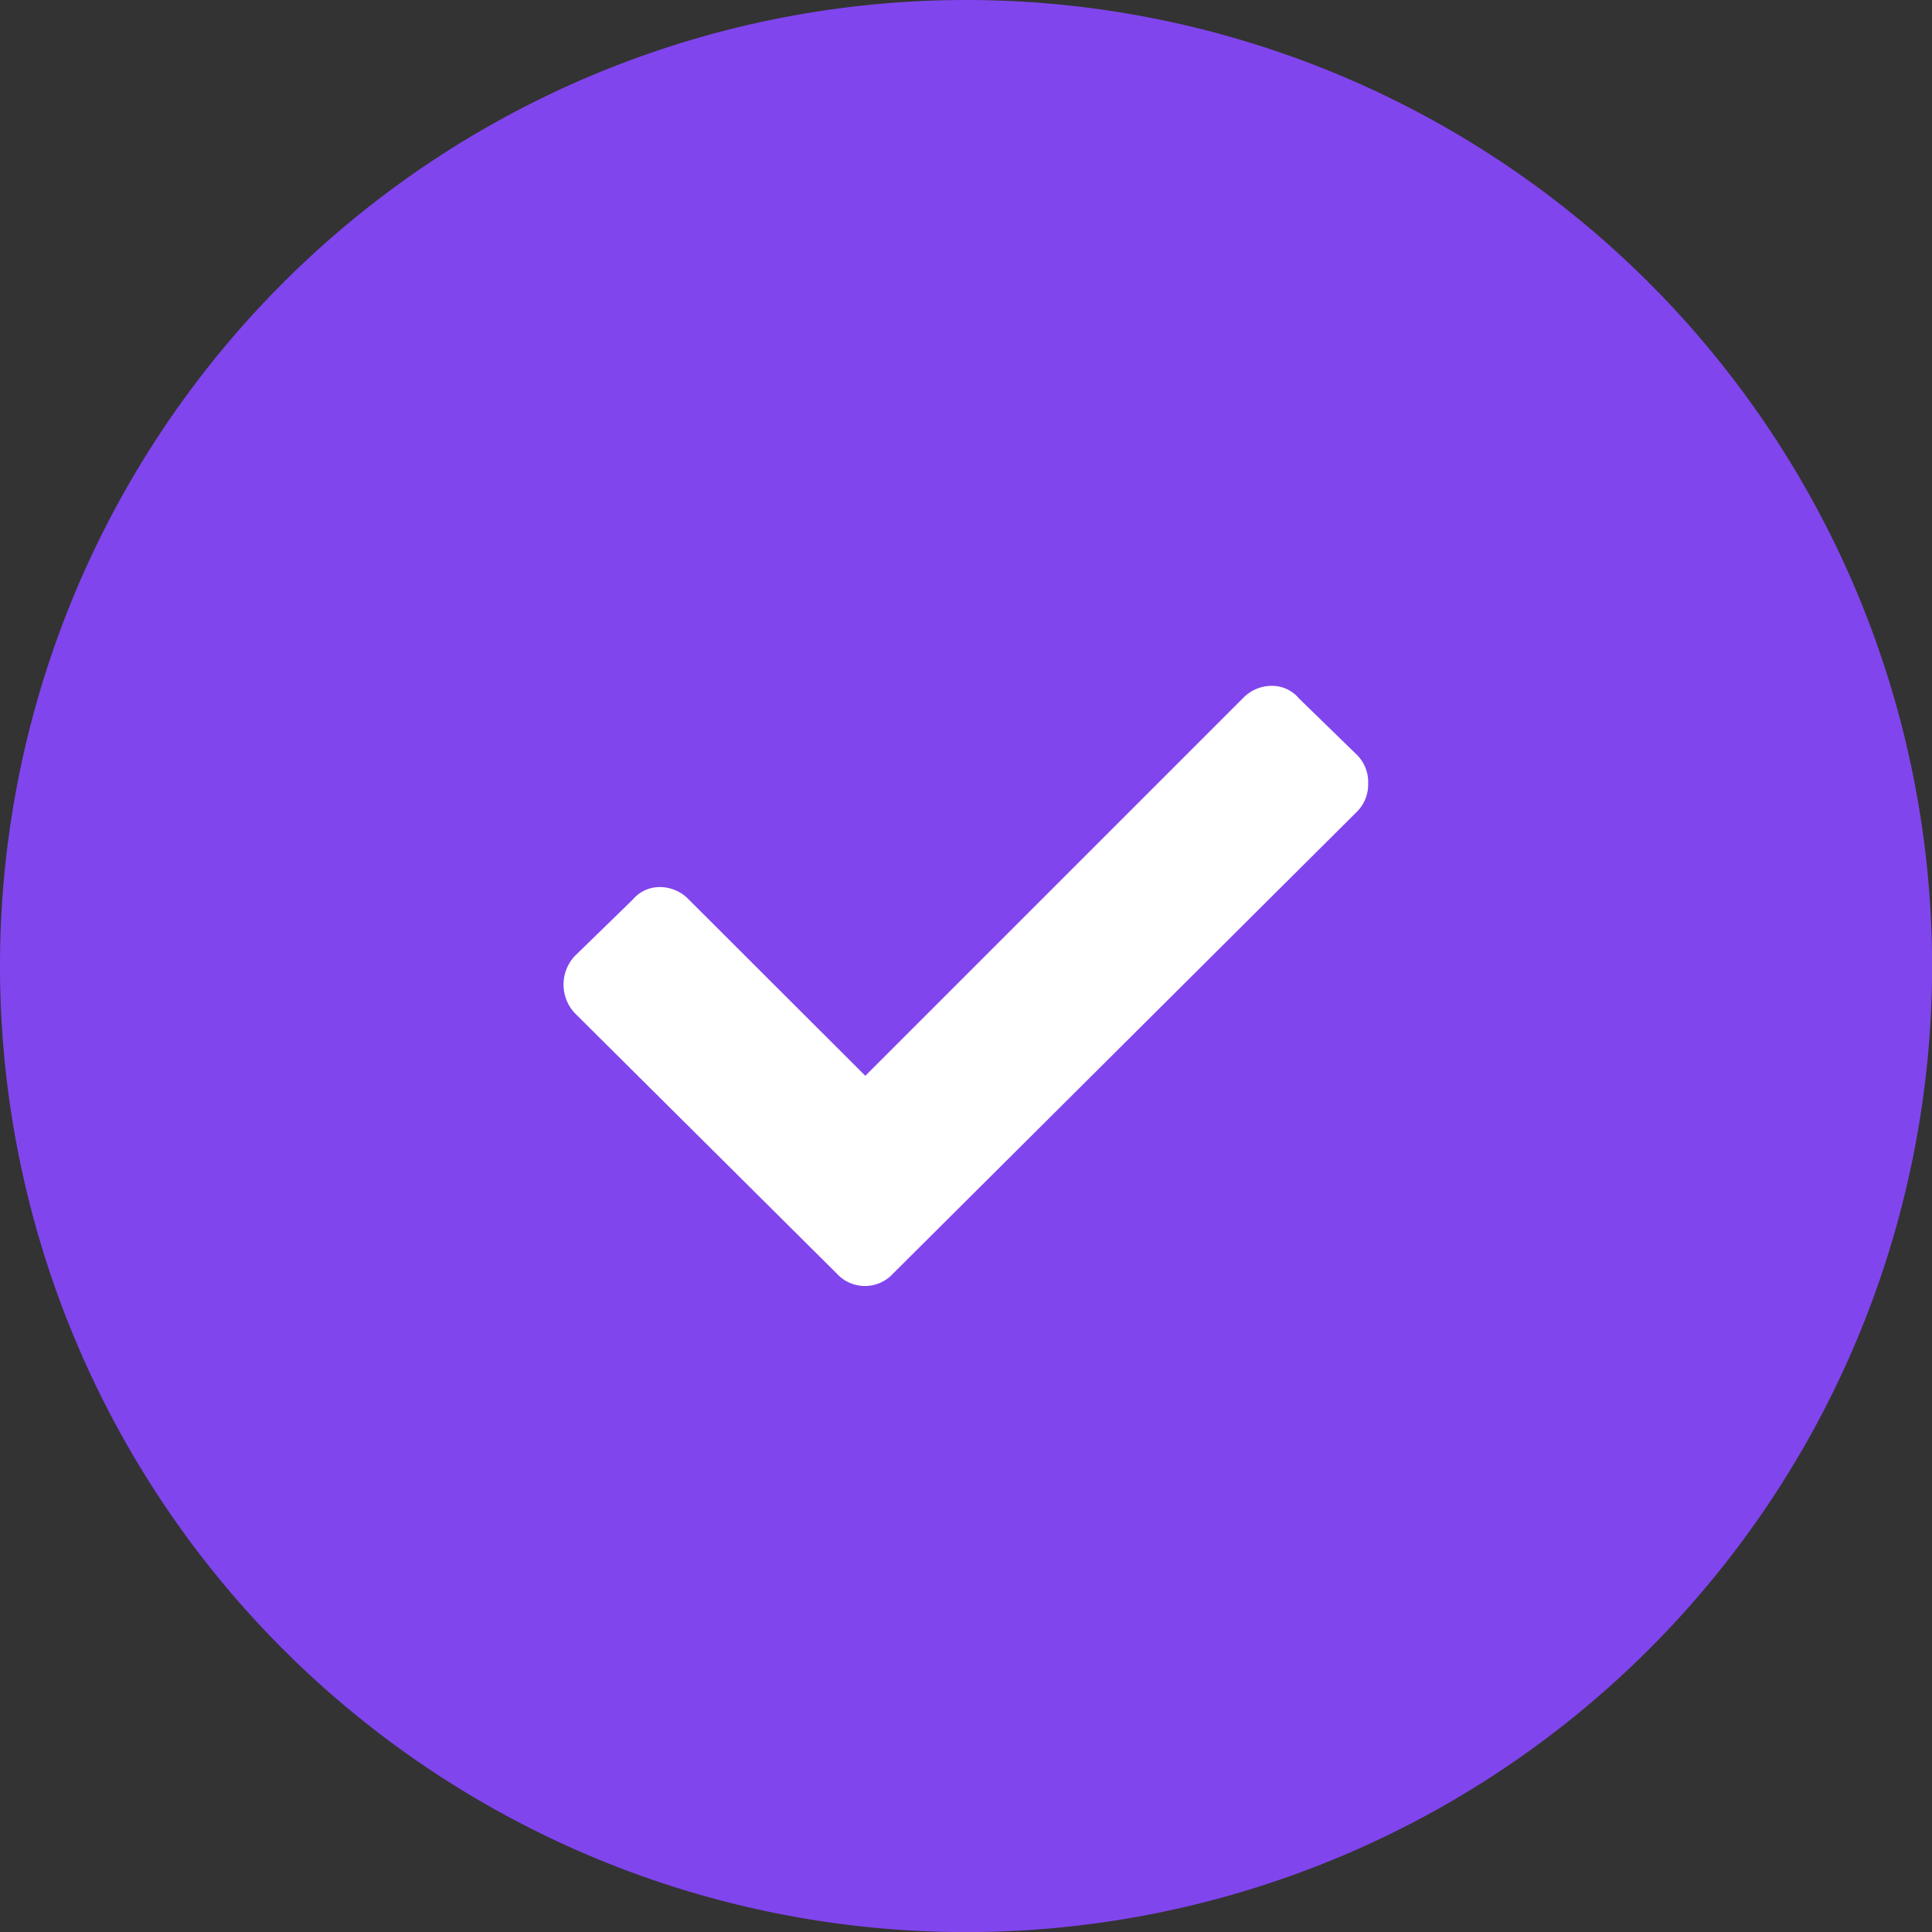
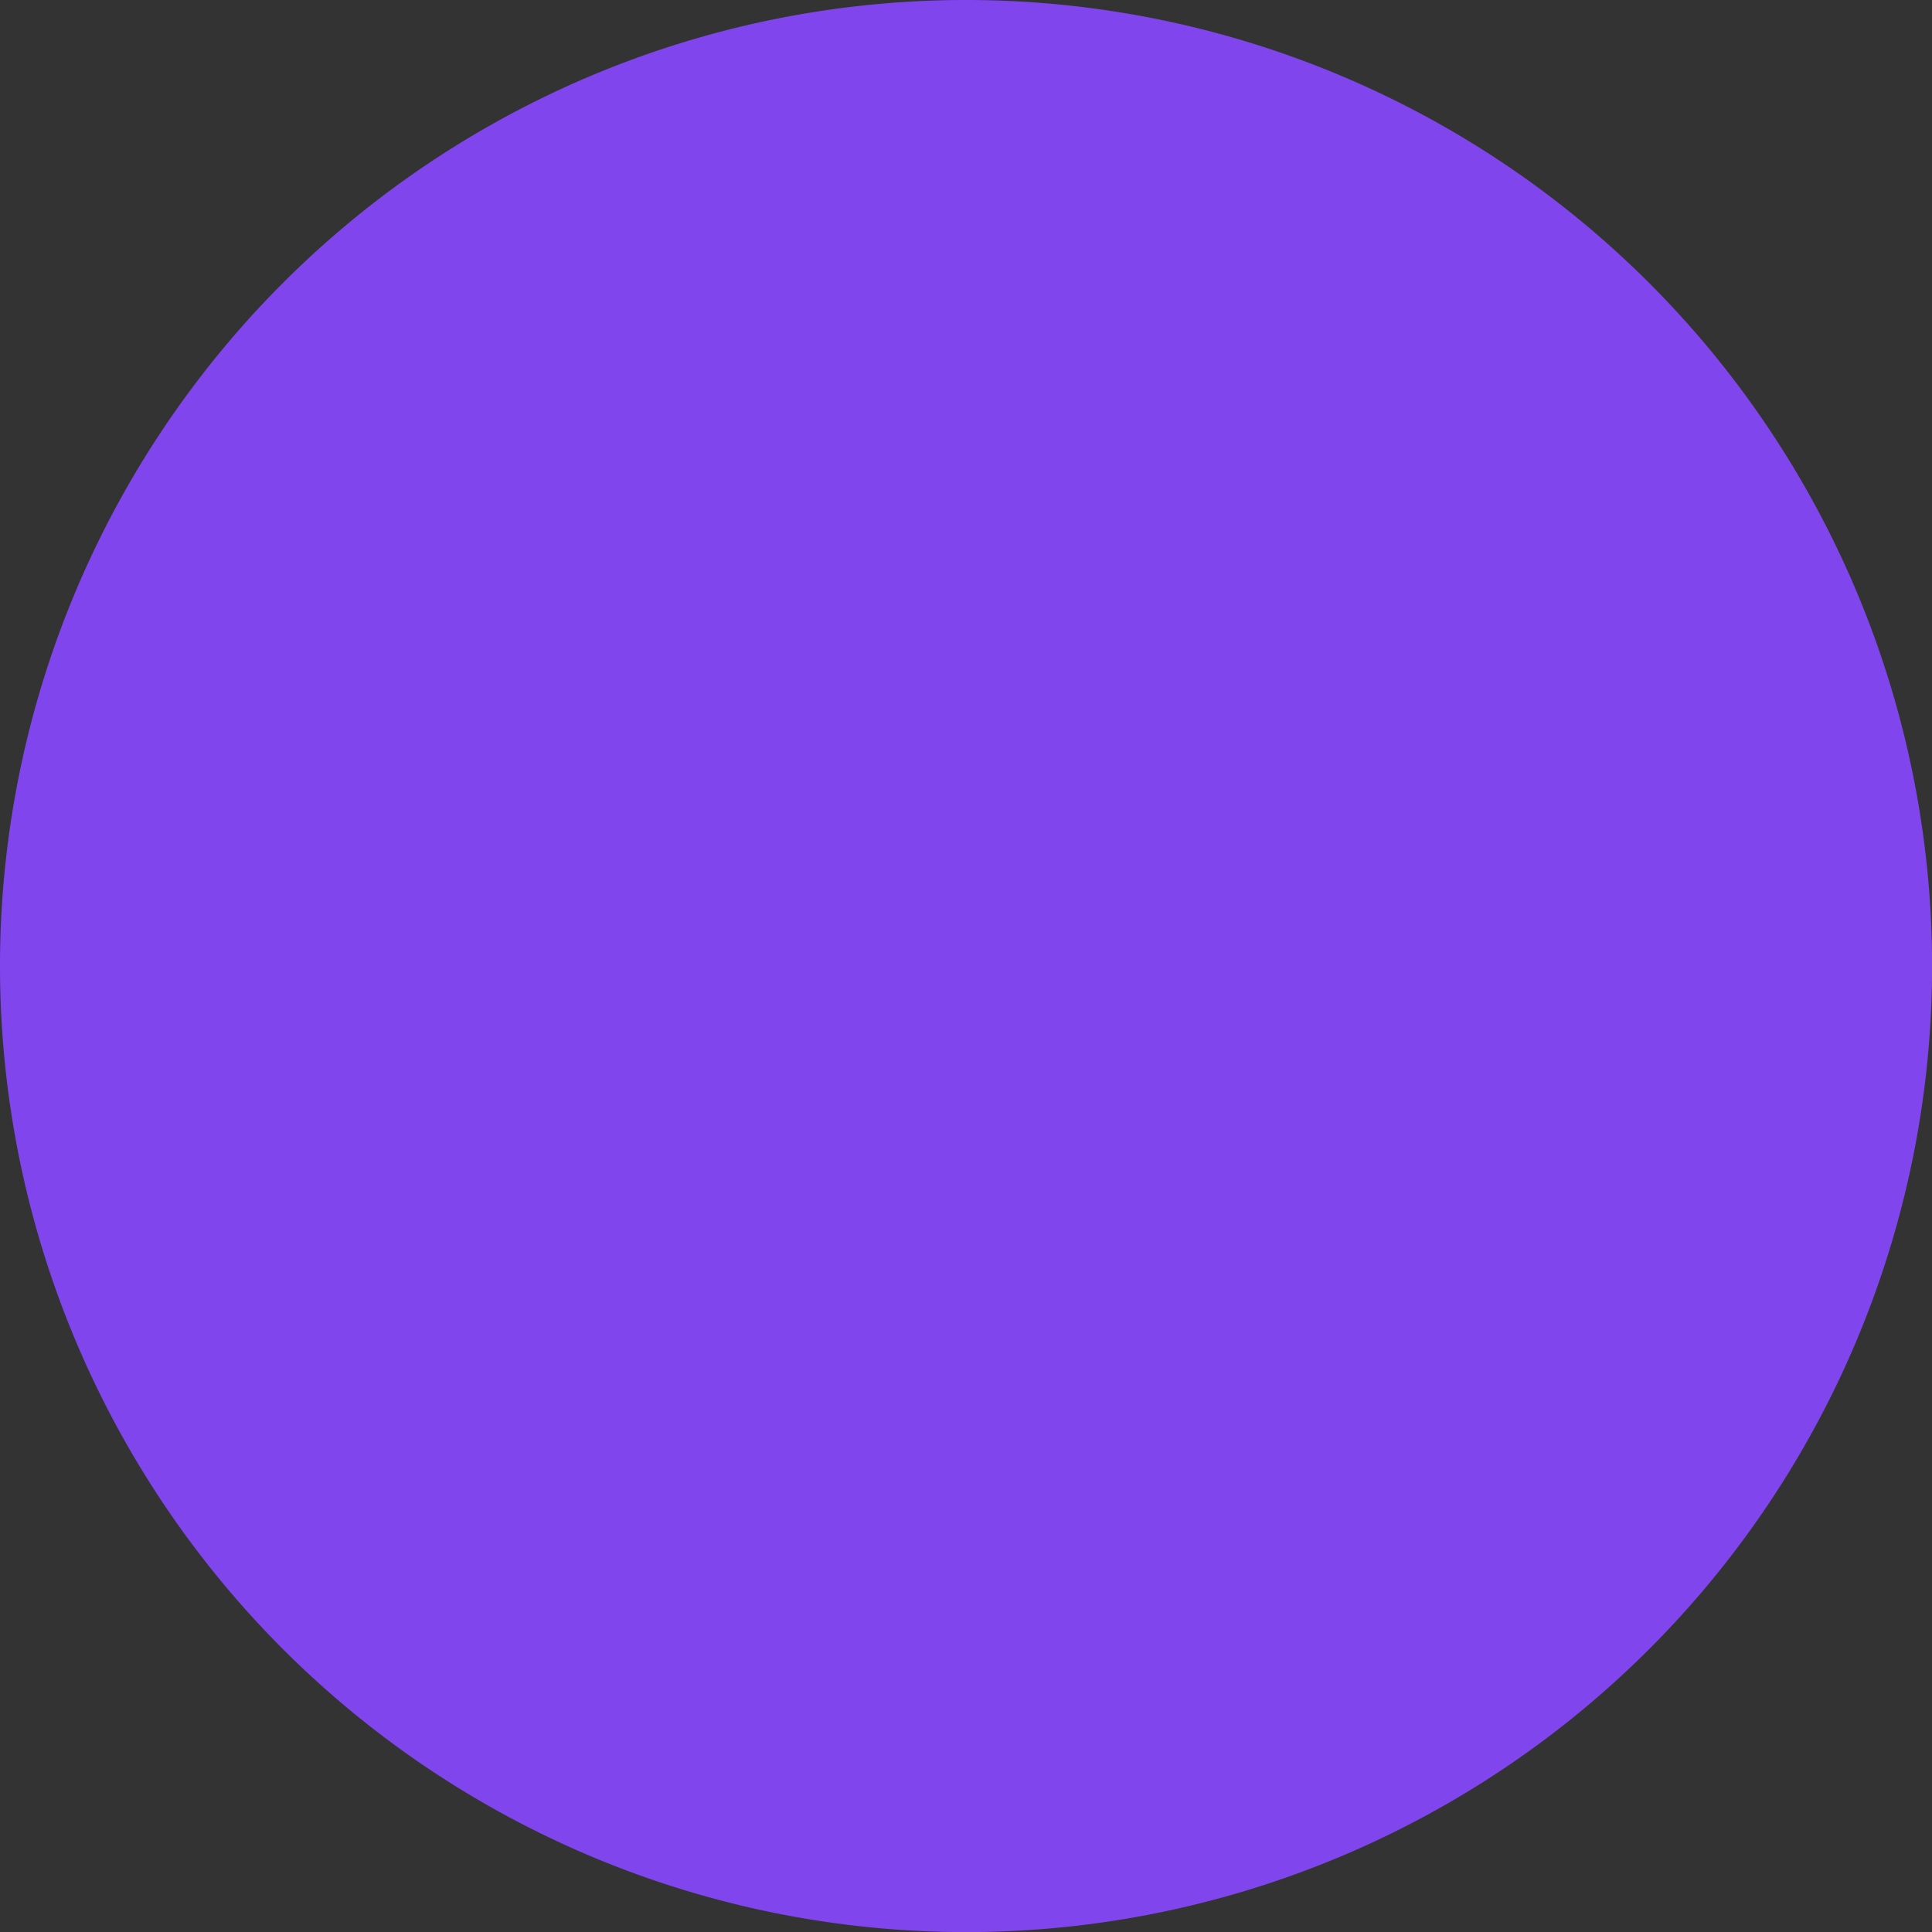
<svg xmlns="http://www.w3.org/2000/svg" data-name="Icon" viewBox="0 0 21.333 21.333">
  <rect x="0" y="0" width="21.333" height="21.333" fill="#333333" stroke="none" />
  <path d="M10.667 0A10.667 10.667 0 110 10.667 10.667 10.667 0 0110.667 0z" fill="#8145ee" />
-   <path d="M9.243 14.066l-2.899-2.882a.463.463 0 010-.625l.642-.625a.387.387 0 01.3-.139.441.441 0 01.321.139l1.948 1.945 4.167-4.167a.441.441 0 01.321-.139.387.387 0 01.3.139l.642.625a.423.423 0 01.122.312.423.423 0 01-.122.312l-5.122 5.1a.421.421 0 01-.625 0z" fill="#fff" />
</svg>